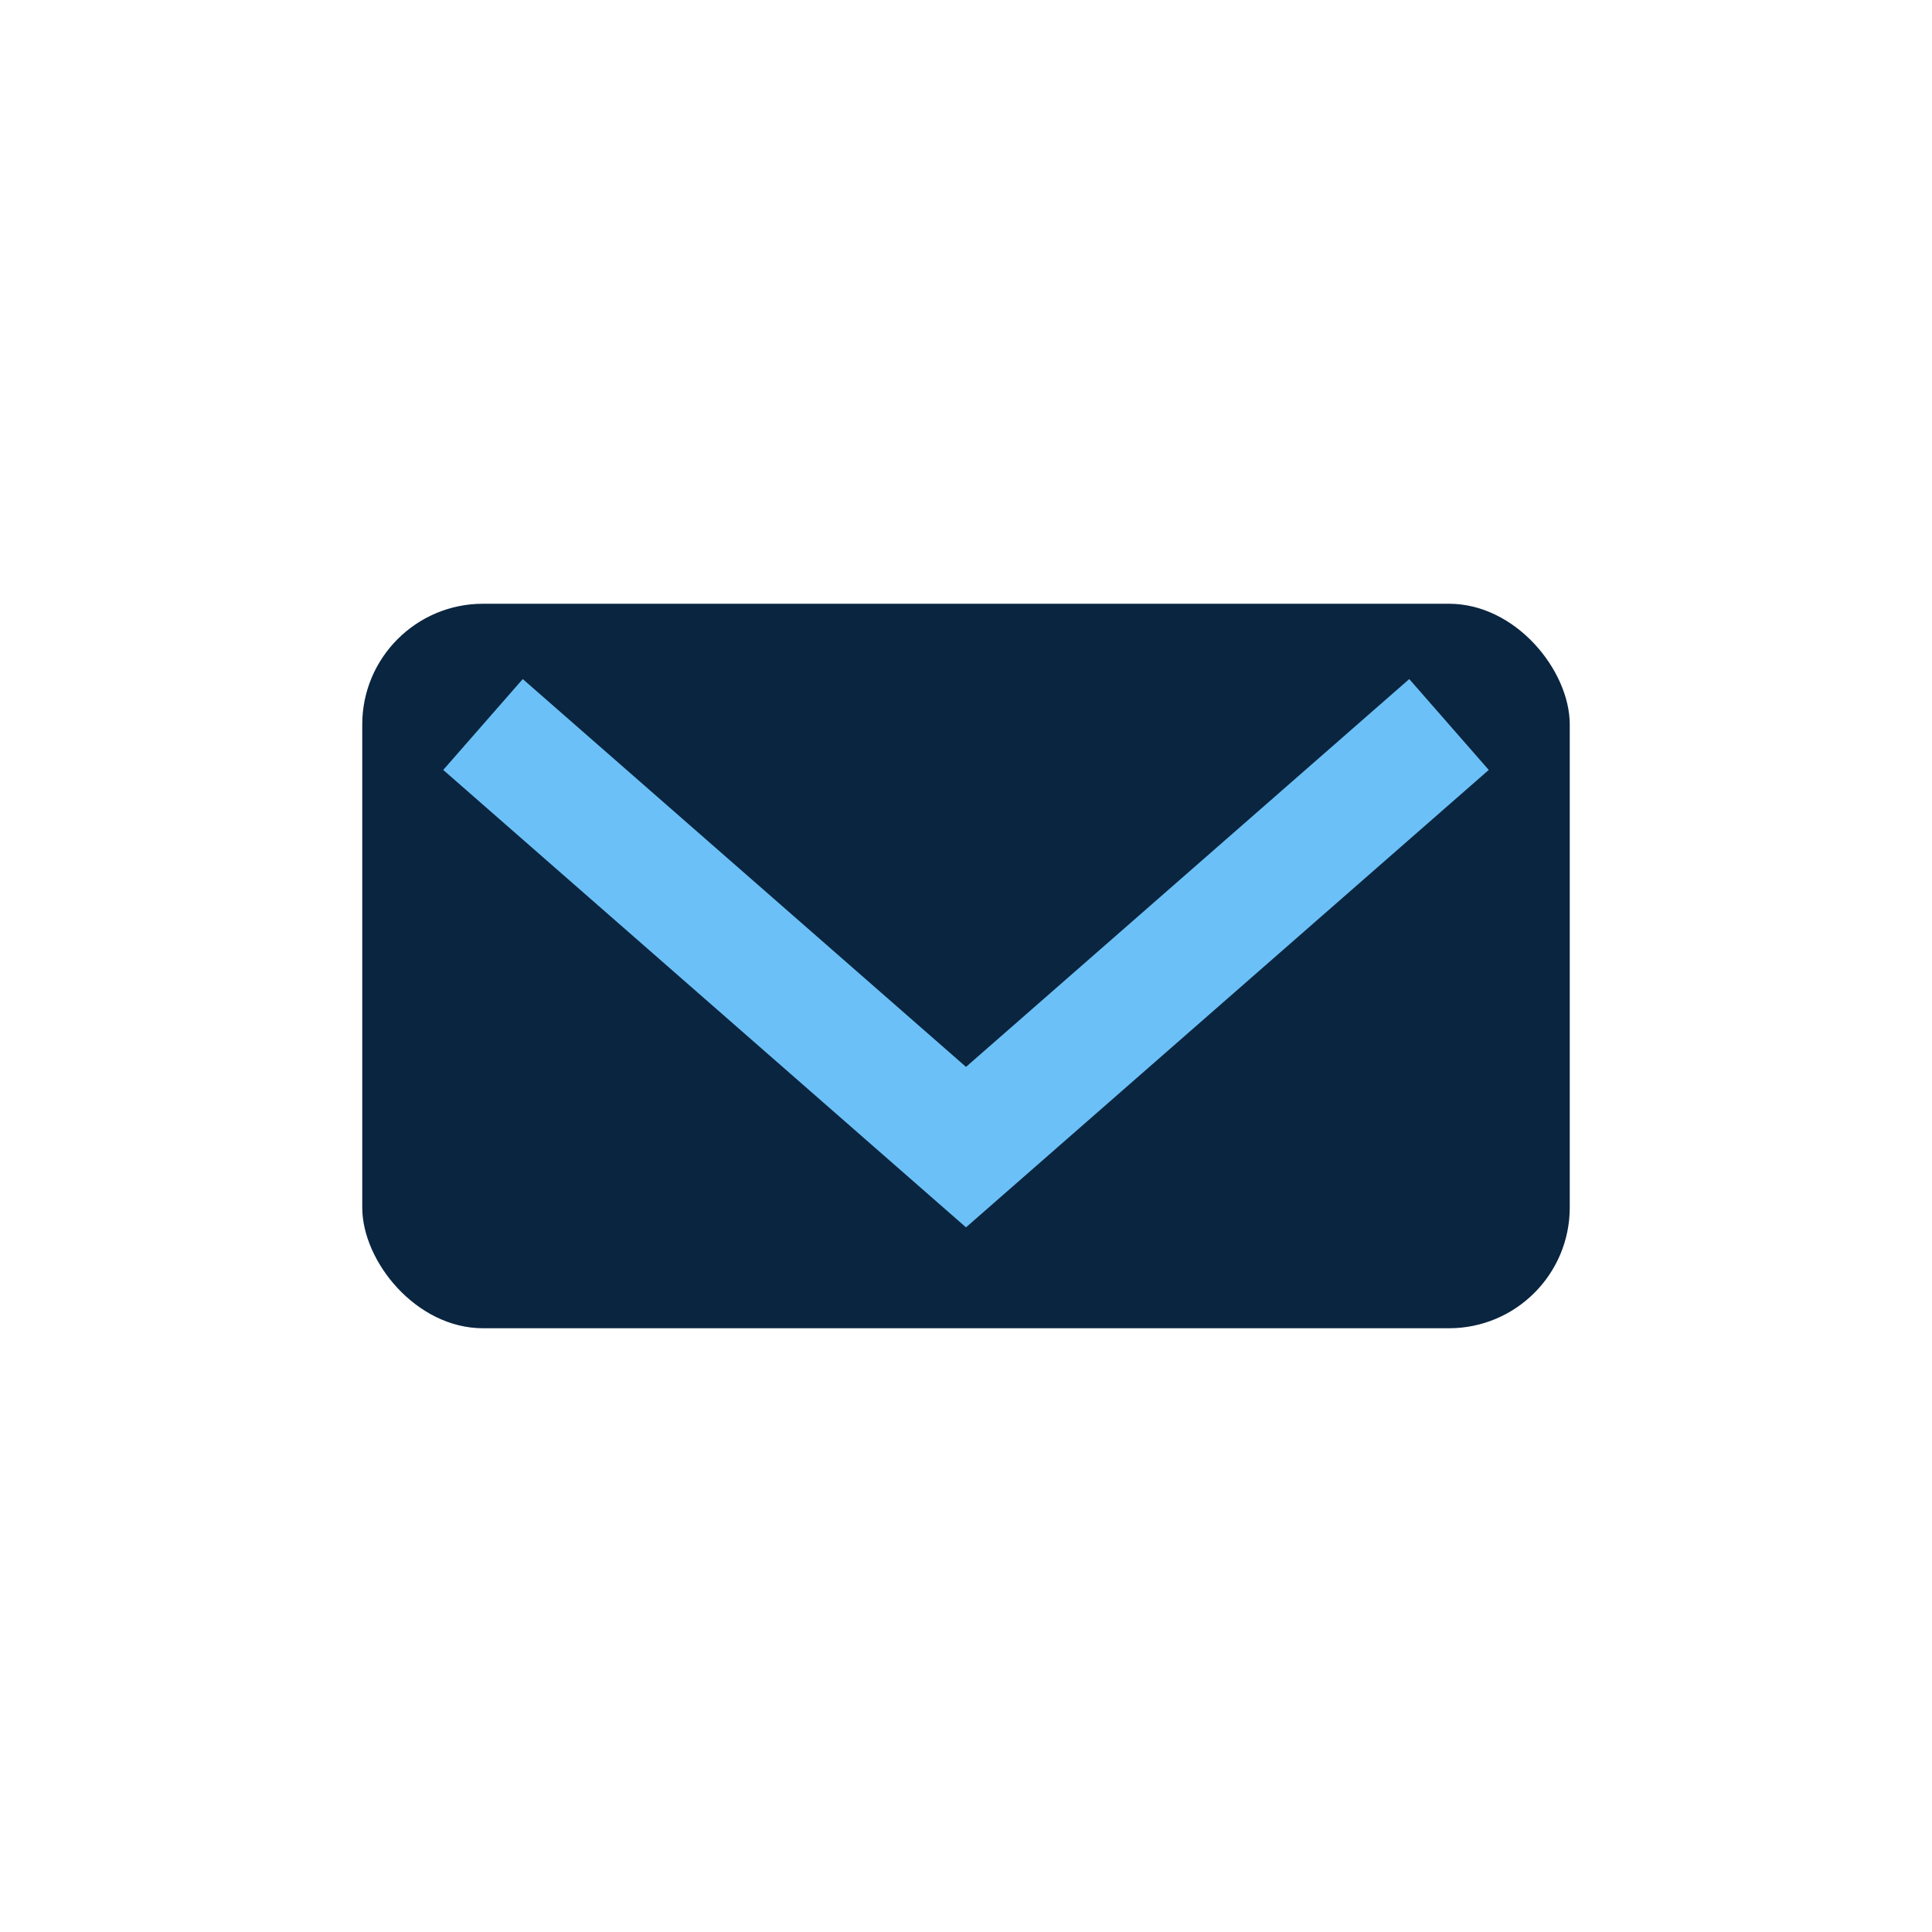
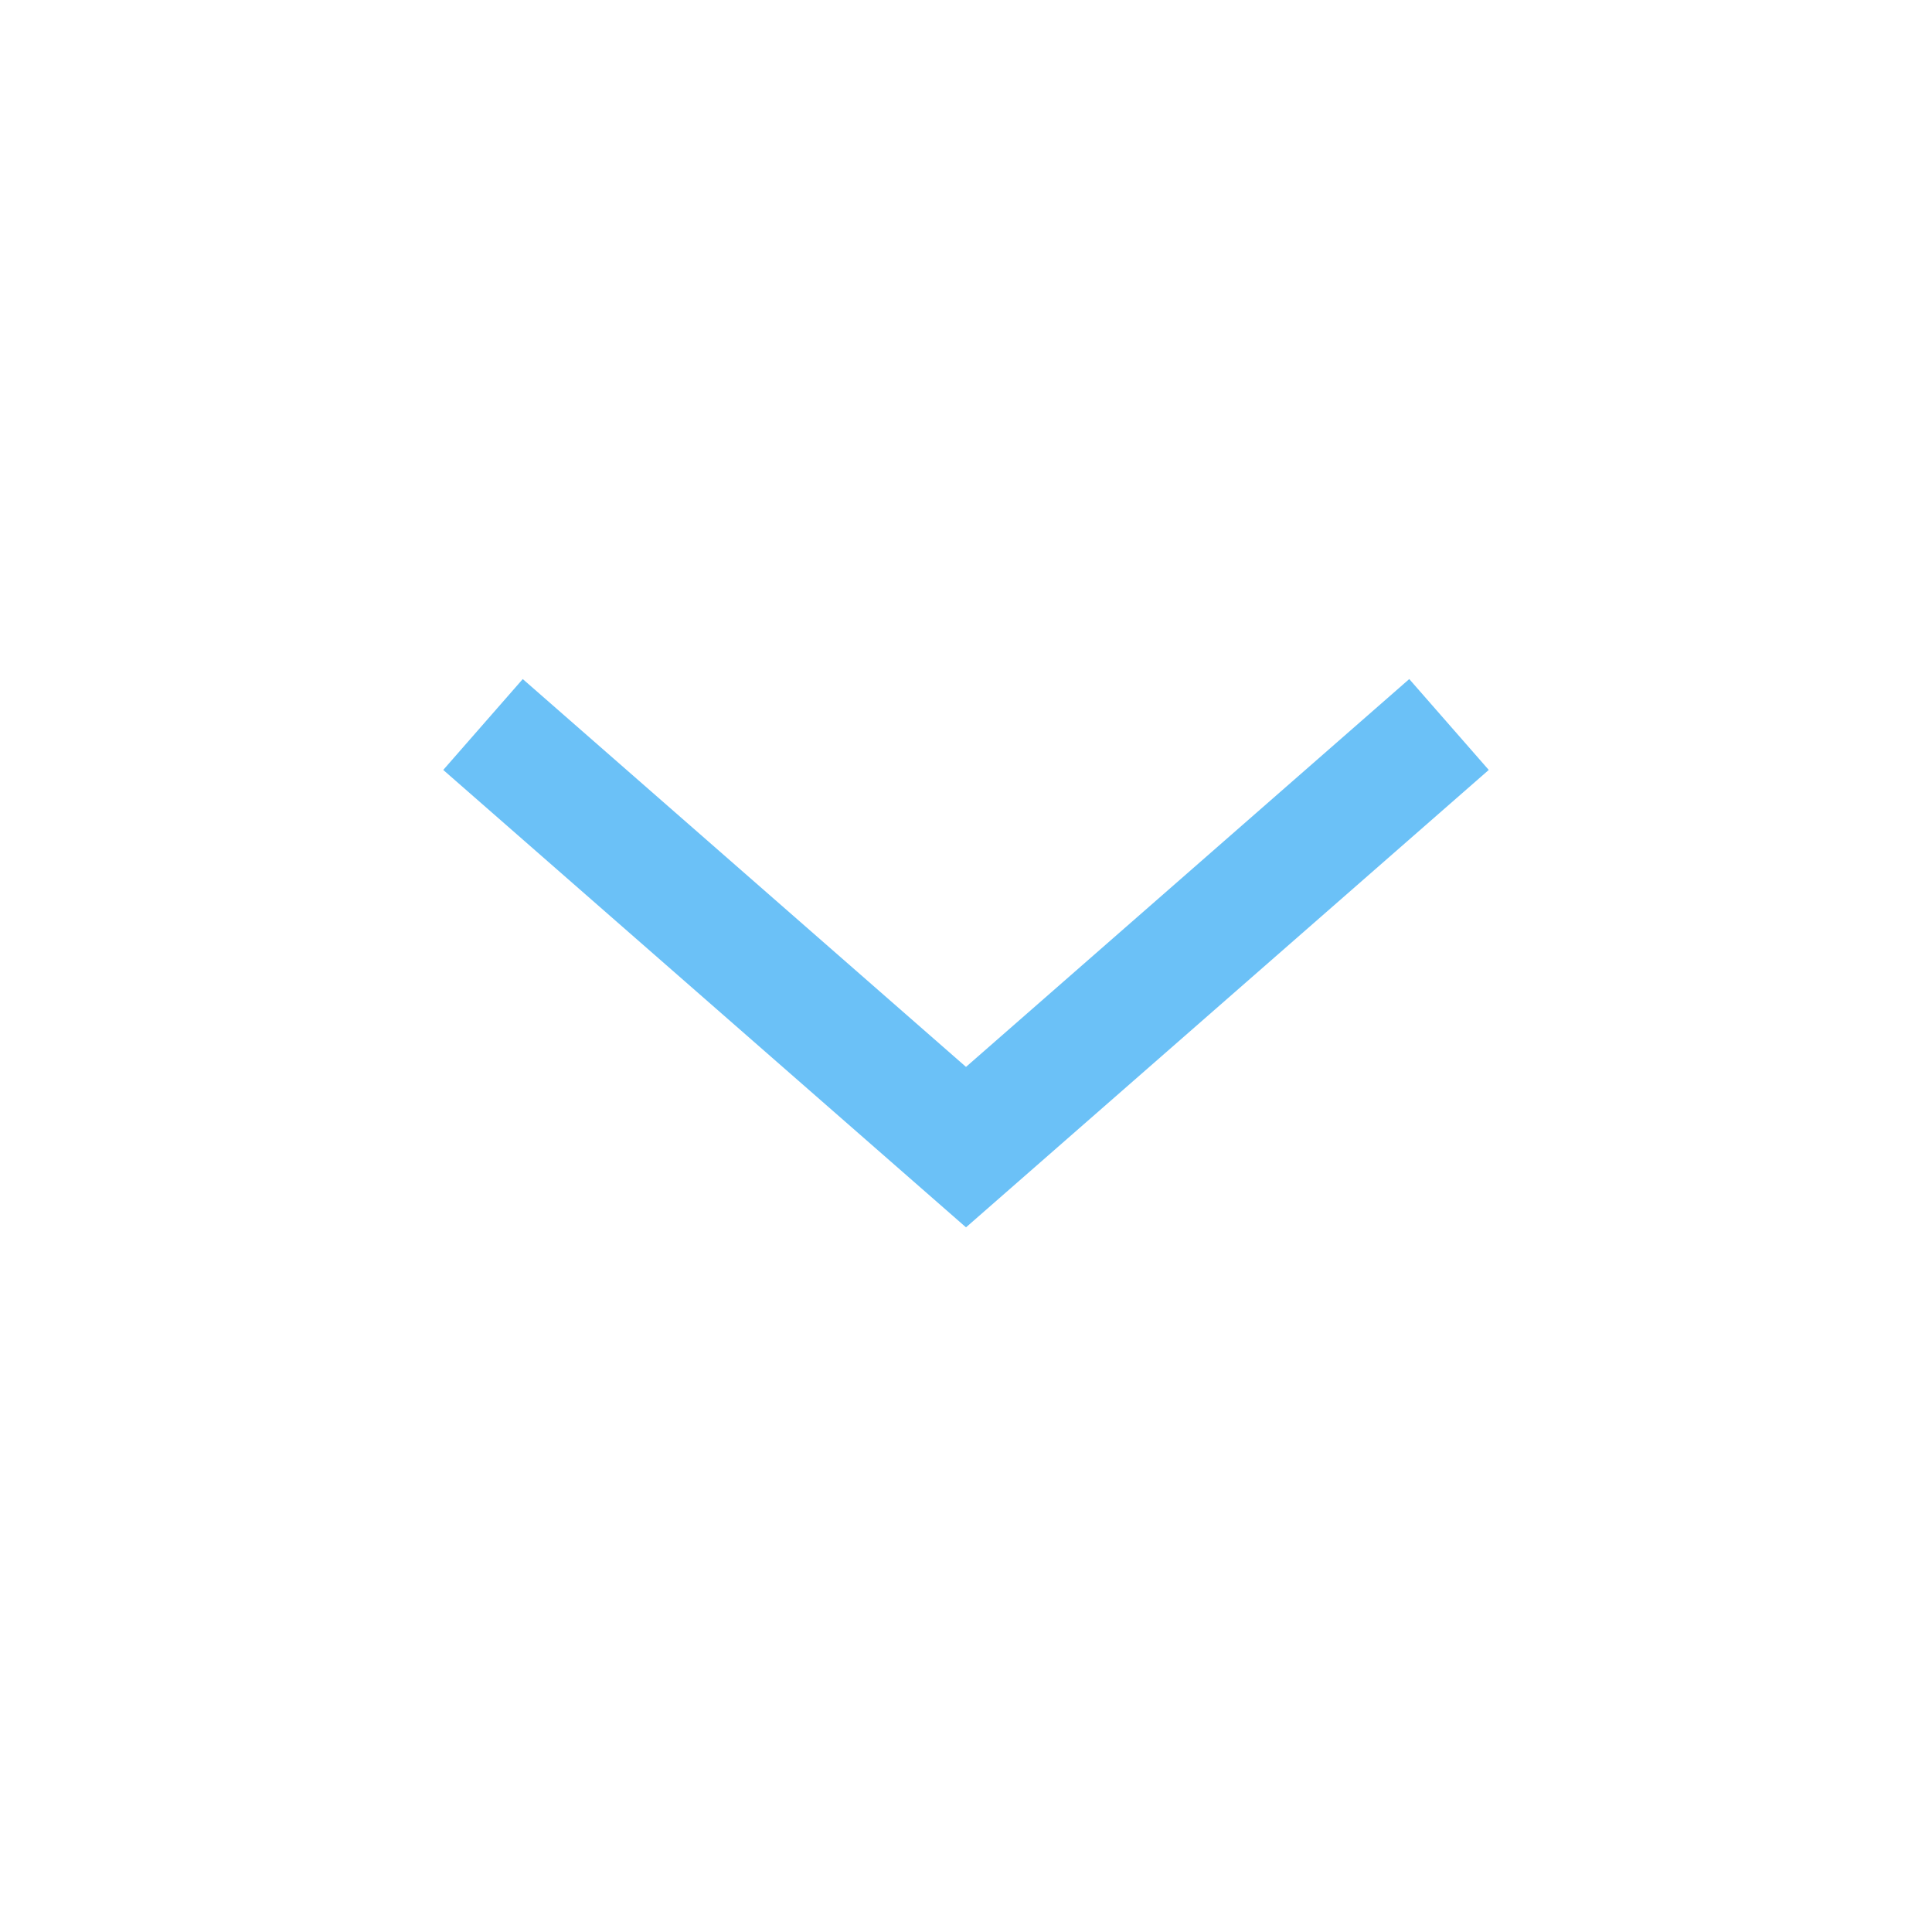
<svg xmlns="http://www.w3.org/2000/svg" width="32" height="32" viewBox="0 0 32 32">
-   <rect x="6" y="10" width="20" height="12" rx="2" fill="#0A2540" />
  <path d="M8 12l8 7 8-7" stroke="#6BC1F7" stroke-width="2" fill="none" />
</svg>